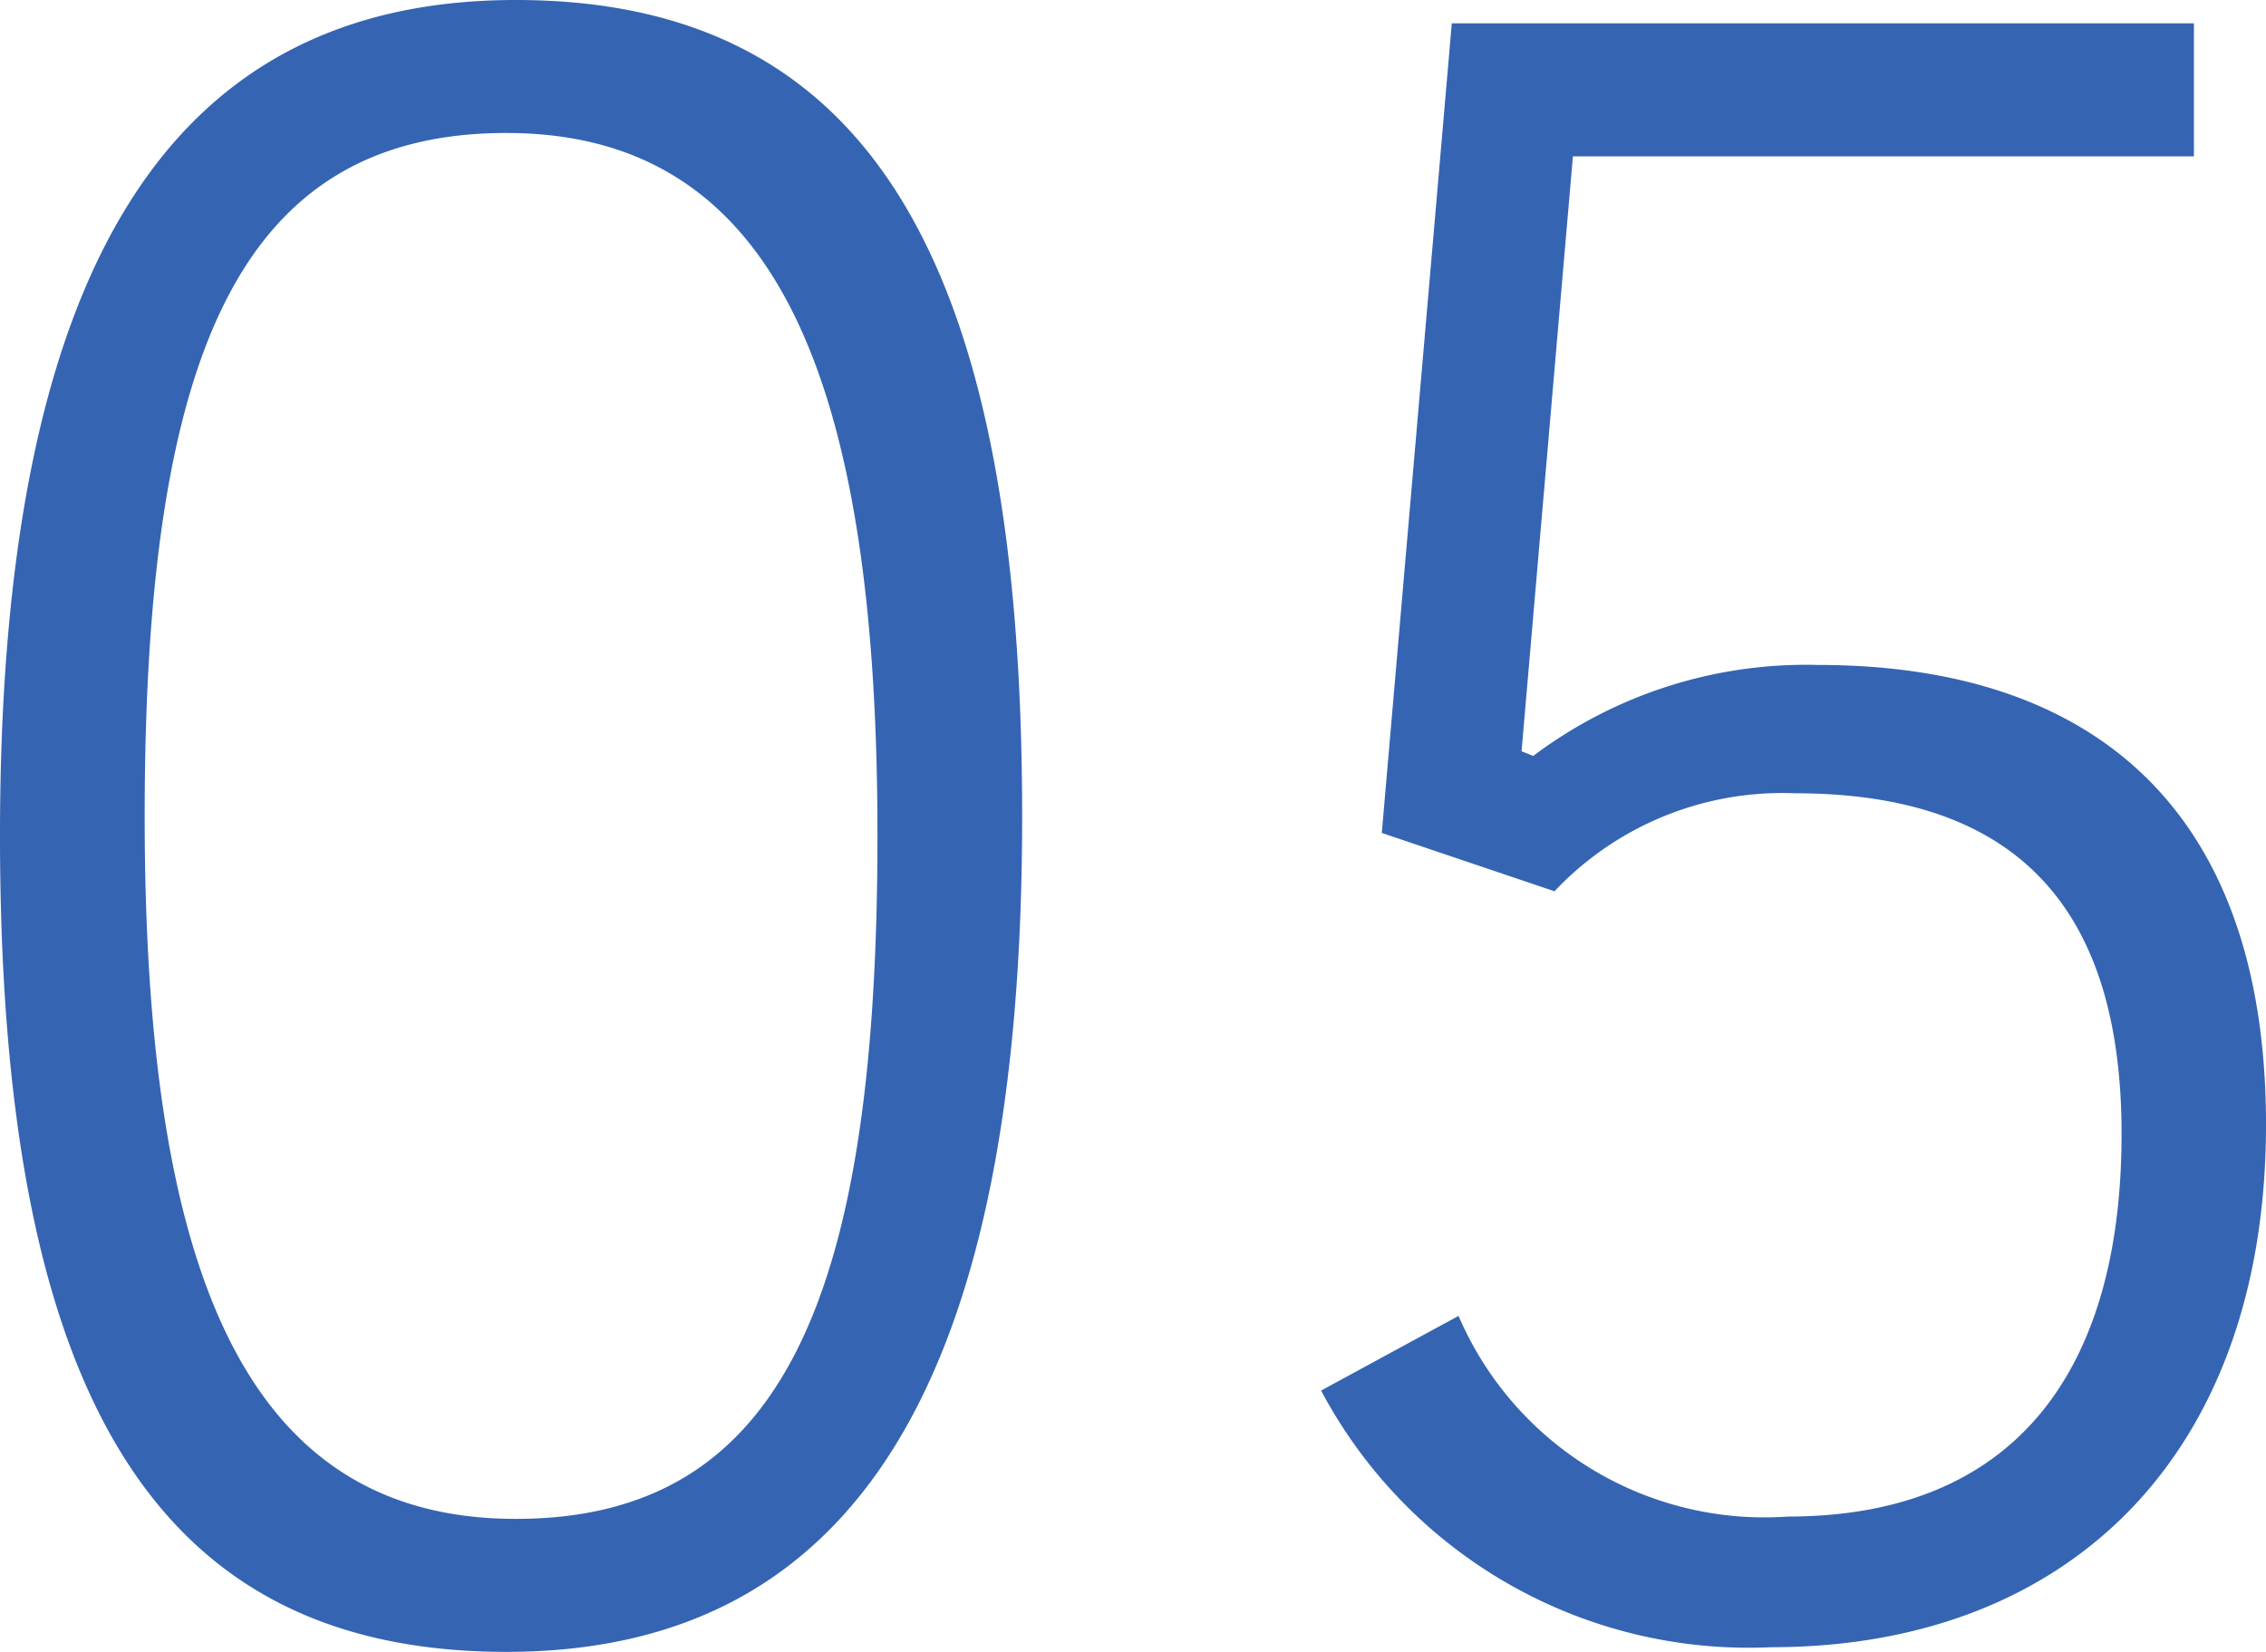
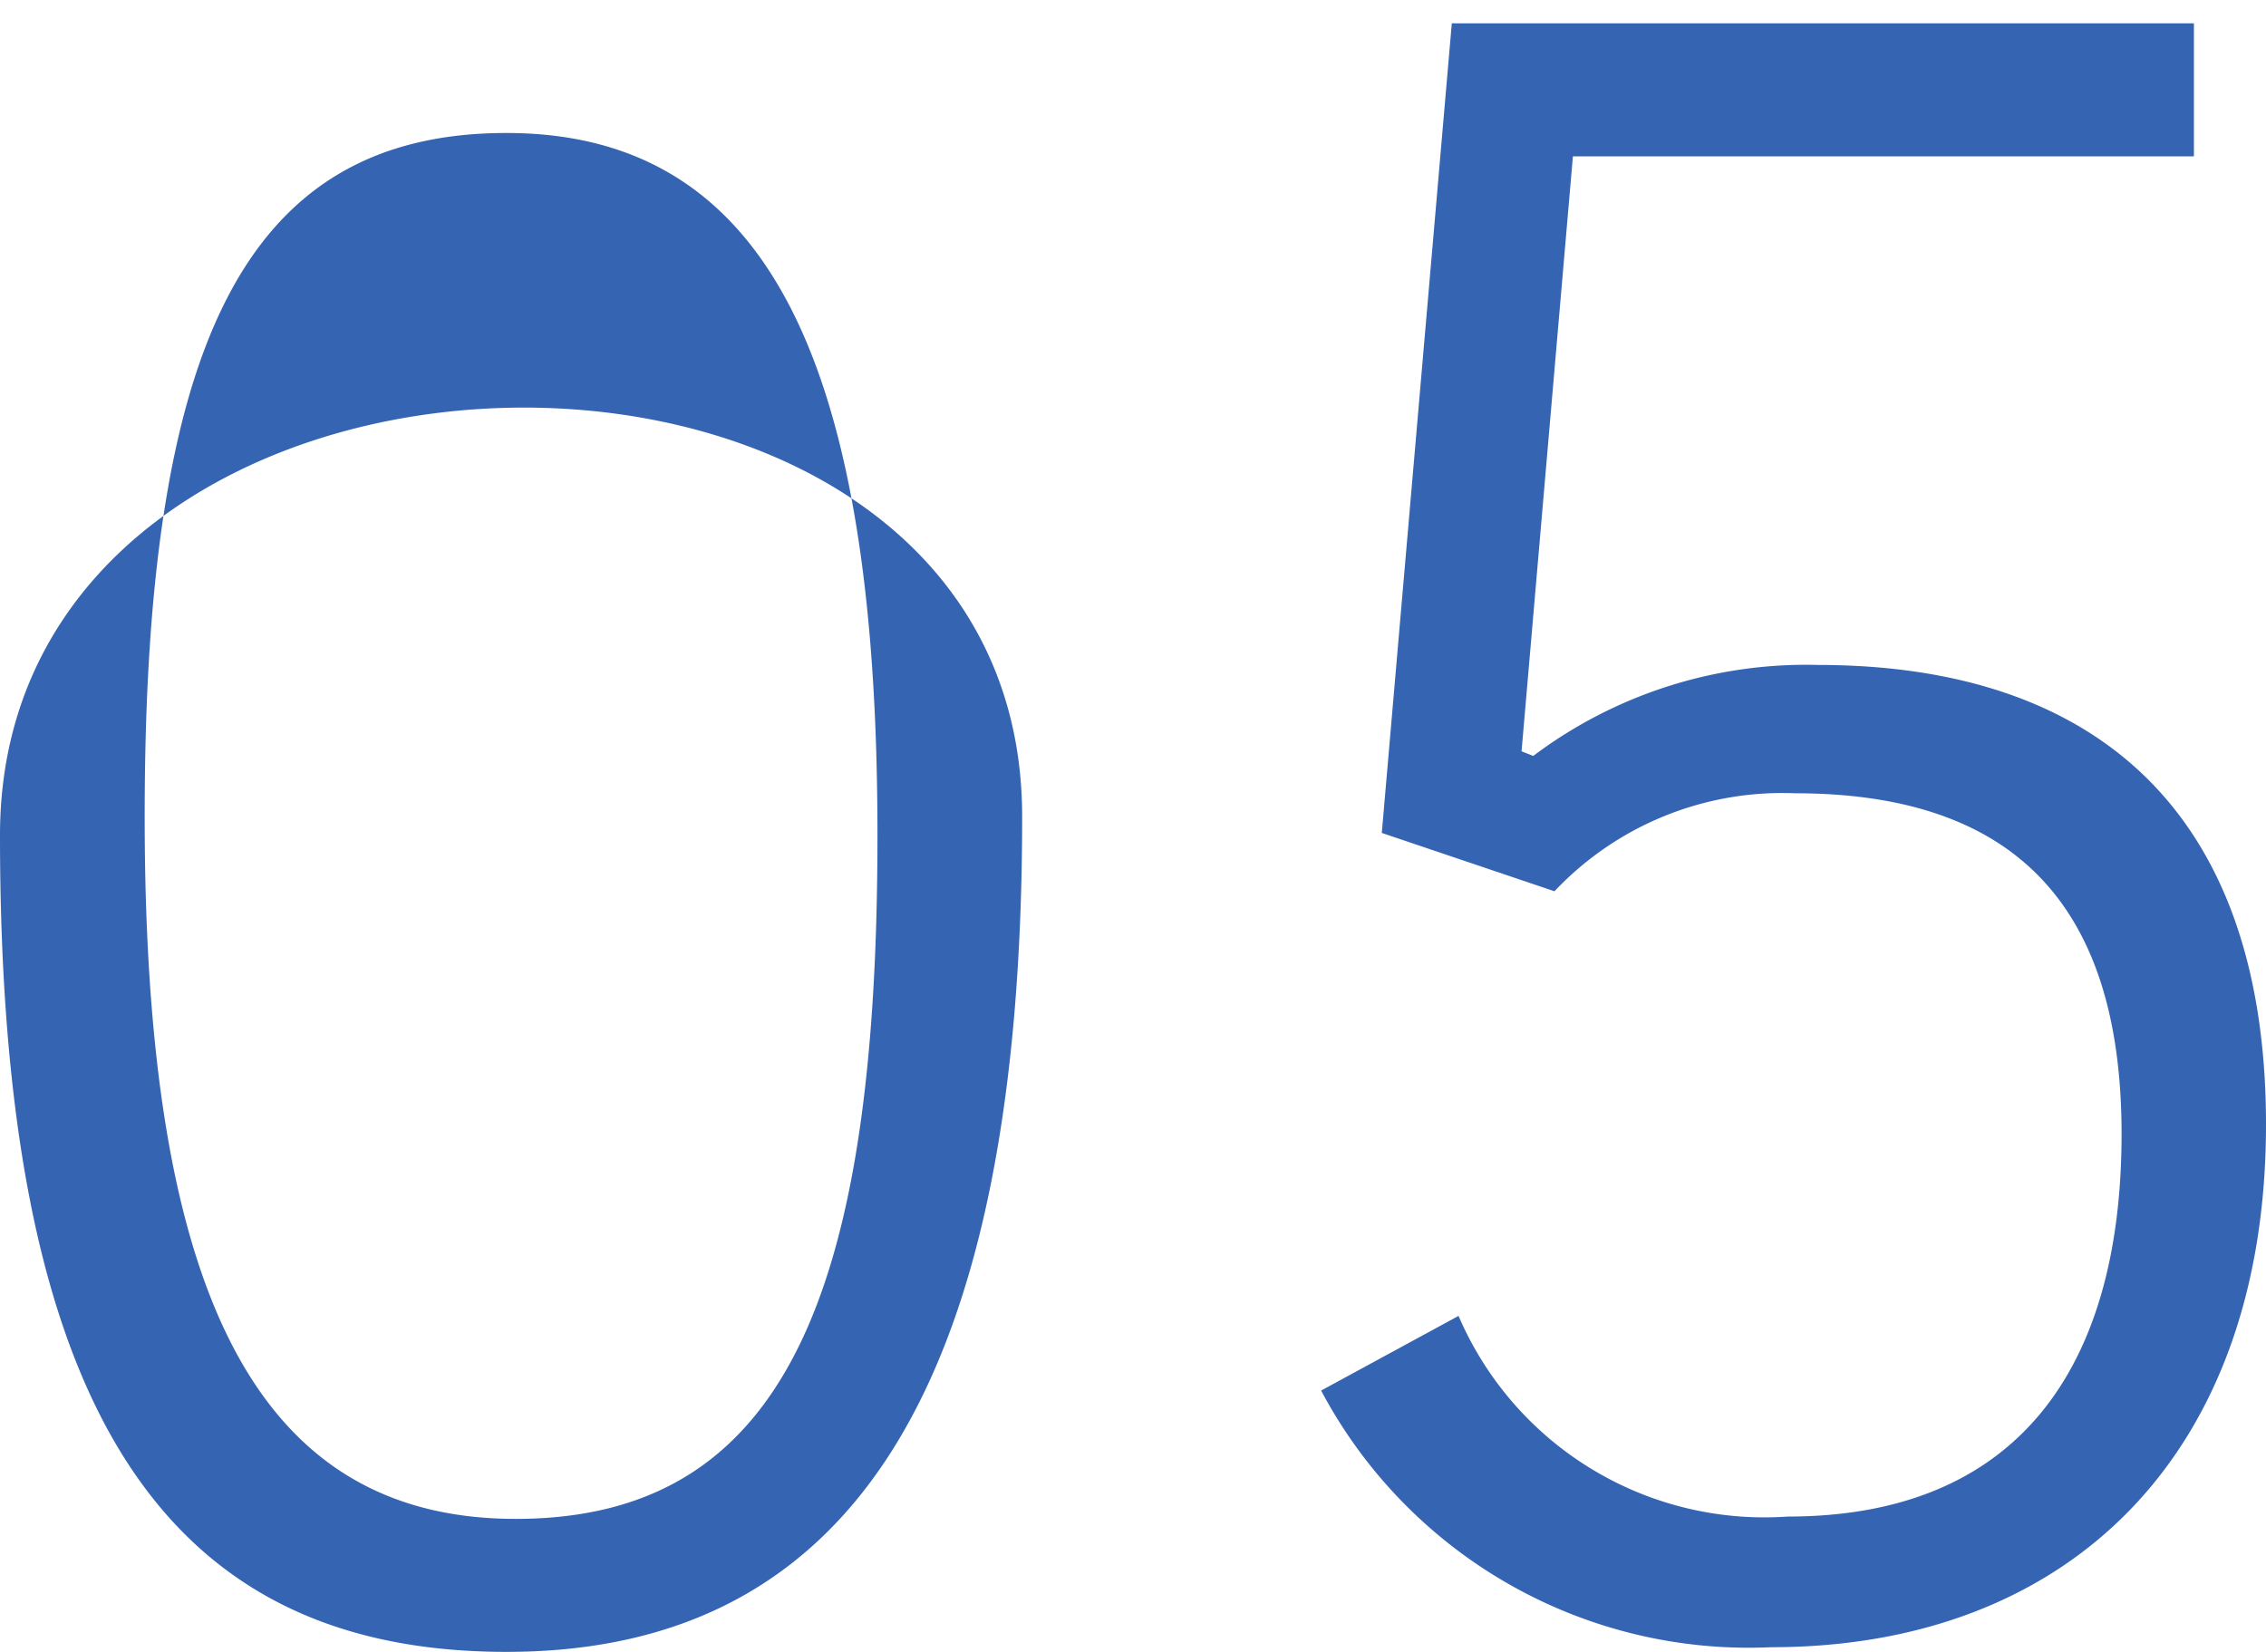
<svg xmlns="http://www.w3.org/2000/svg" width="43.695" height="31.86" viewBox="0 0 43.695 31.86">
-   <path id="txt_05" d="M12.69.45c6.8,0,9.945-5.355,9.945-16.11s-2.97-15.75-9.765-15.75S2.925-26.055,2.925-15.3,5.895.45,12.69.45ZM5.715-15.66c0-8.865,1.8-13.185,6.975-13.185s7.155,4.68,7.155,13.545S18.045-2.115,12.87-2.115,5.715-6.795,5.715-15.66ZM37.08.36A9.333,9.333,0,0,1,28.4-4.59L31.05-6.03A6.419,6.419,0,0,0,37.4-2.16c4.365,0,6.435-2.79,6.435-7.38,0-4.545-2.2-6.57-6.3-6.57A6.038,6.038,0,0,0,32.9-14.22l-3.33-1.125,1.35-15.615h14.31v2.565H33.255l-.99,11.475.225.09a8.751,8.751,0,0,1,5.49-1.755c5.355,0,8.64,2.835,8.64,8.865C46.62-3.33,42.795.36,37.08.36Z" transform="translate(-2.925 31.41)" fill="#3564b3" />
+   <path id="txt_05" d="M12.69.45c6.8,0,9.945-5.355,9.945-16.11S2.925-26.055,2.925-15.3,5.895.45,12.69.45ZM5.715-15.66c0-8.865,1.8-13.185,6.975-13.185s7.155,4.68,7.155,13.545S18.045-2.115,12.87-2.115,5.715-6.795,5.715-15.66ZM37.08.36A9.333,9.333,0,0,1,28.4-4.59L31.05-6.03A6.419,6.419,0,0,0,37.4-2.16c4.365,0,6.435-2.79,6.435-7.38,0-4.545-2.2-6.57-6.3-6.57A6.038,6.038,0,0,0,32.9-14.22l-3.33-1.125,1.35-15.615h14.31v2.565H33.255l-.99,11.475.225.09a8.751,8.751,0,0,1,5.49-1.755c5.355,0,8.64,2.835,8.64,8.865C46.62-3.33,42.795.36,37.08.36Z" transform="translate(-2.925 31.41)" fill="#3564b3" />
</svg>